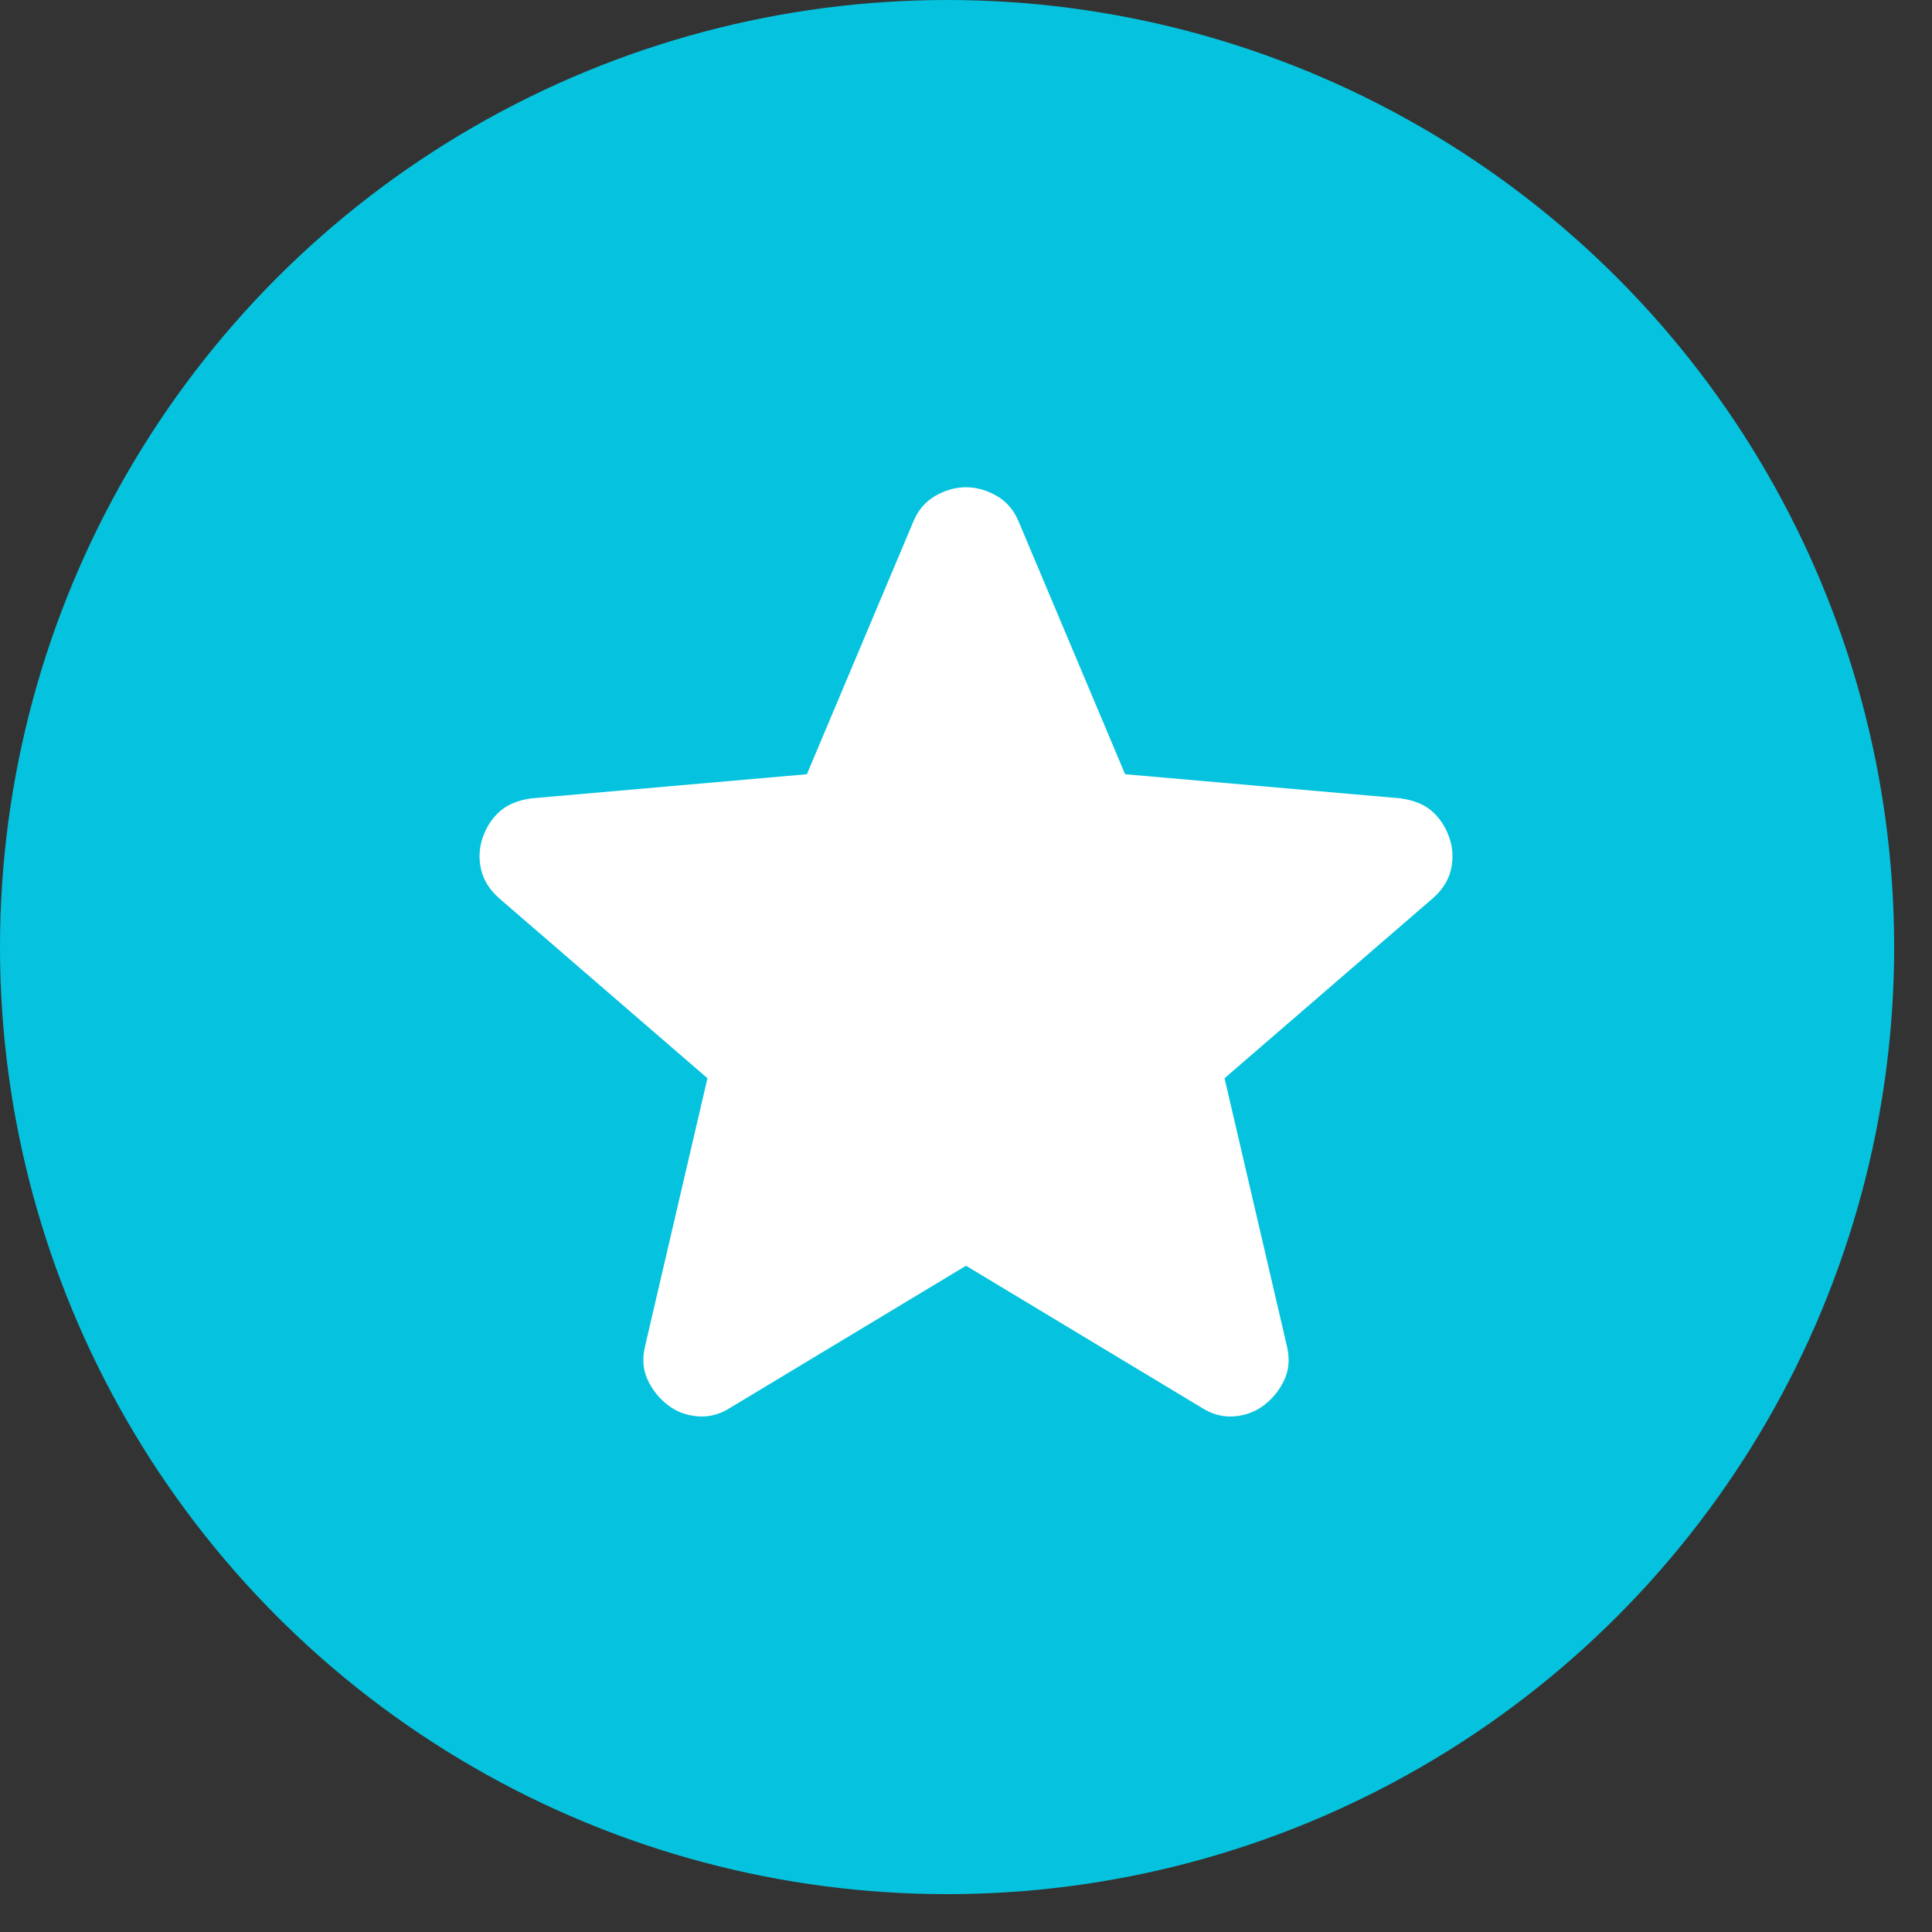
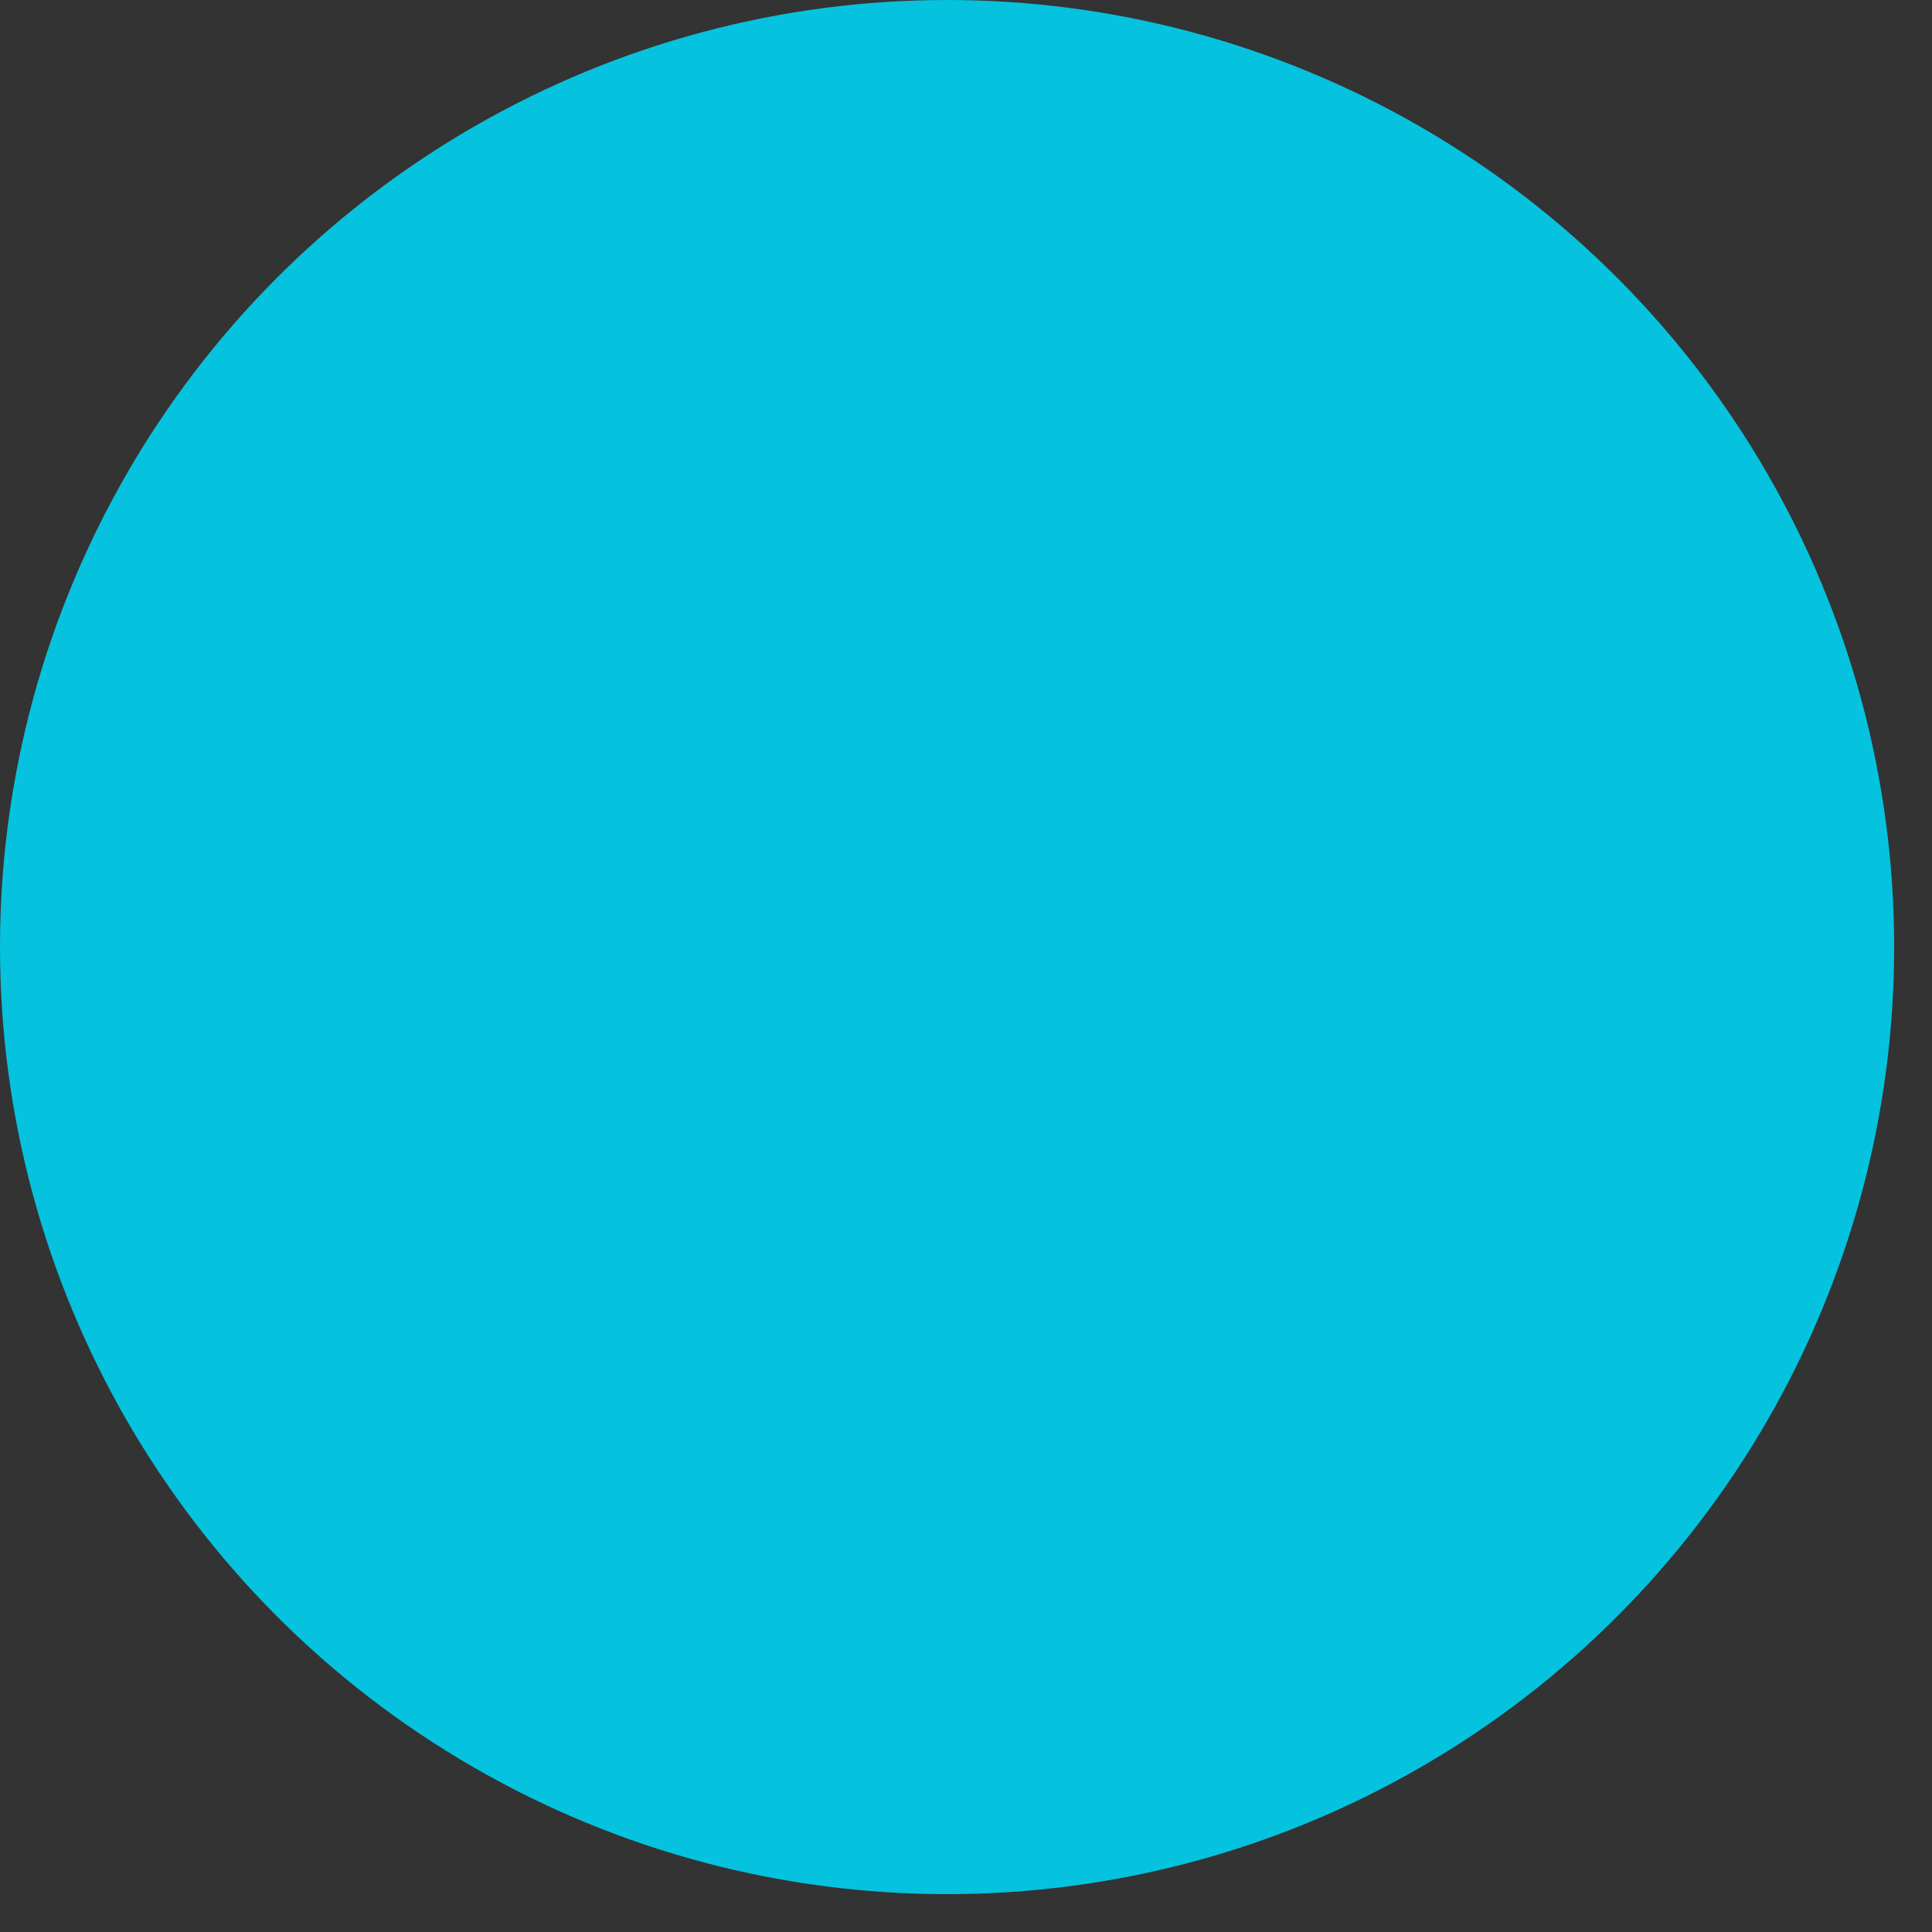
<svg xmlns="http://www.w3.org/2000/svg" width="34" height="34" viewBox="0 0 34 34" fill="none">
  <rect x="0" y="0" width="34" height="34" fill="#333333" stroke="none" />
  <circle cx="16.667" cy="16.667" r="16.667" fill="#05C3DE" />
-   <path d="M17 22.275L12.85 24.775C12.667 24.892 12.475 24.942 12.275 24.925C12.075 24.908 11.9 24.842 11.75 24.725C11.6 24.608 11.483 24.463 11.4 24.288C11.317 24.113 11.3 23.917 11.35 23.7L12.45 18.975L8.775 15.8C8.608 15.65 8.504 15.479 8.463 15.287C8.422 15.095 8.434 14.908 8.5 14.725C8.566 14.542 8.666 14.392 8.8 14.275C8.934 14.158 9.117 14.083 9.35 14.05L14.2 13.625L16.075 9.175C16.158 8.975 16.288 8.825 16.463 8.725C16.638 8.625 16.817 8.575 17 8.575C17.183 8.575 17.362 8.625 17.537 8.725C17.712 8.825 17.842 8.975 17.925 9.175L19.8 13.625L24.65 14.05C24.883 14.083 25.067 14.158 25.2 14.275C25.333 14.392 25.433 14.542 25.5 14.725C25.567 14.908 25.579 15.096 25.538 15.288C25.497 15.48 25.392 15.651 25.225 15.8L21.55 18.975L22.65 23.7C22.7 23.917 22.683 24.113 22.6 24.288C22.517 24.463 22.4 24.609 22.25 24.725C22.1 24.841 21.925 24.908 21.725 24.925C21.525 24.942 21.333 24.892 21.15 24.775L17 22.275Z" fill="white" />
</svg>